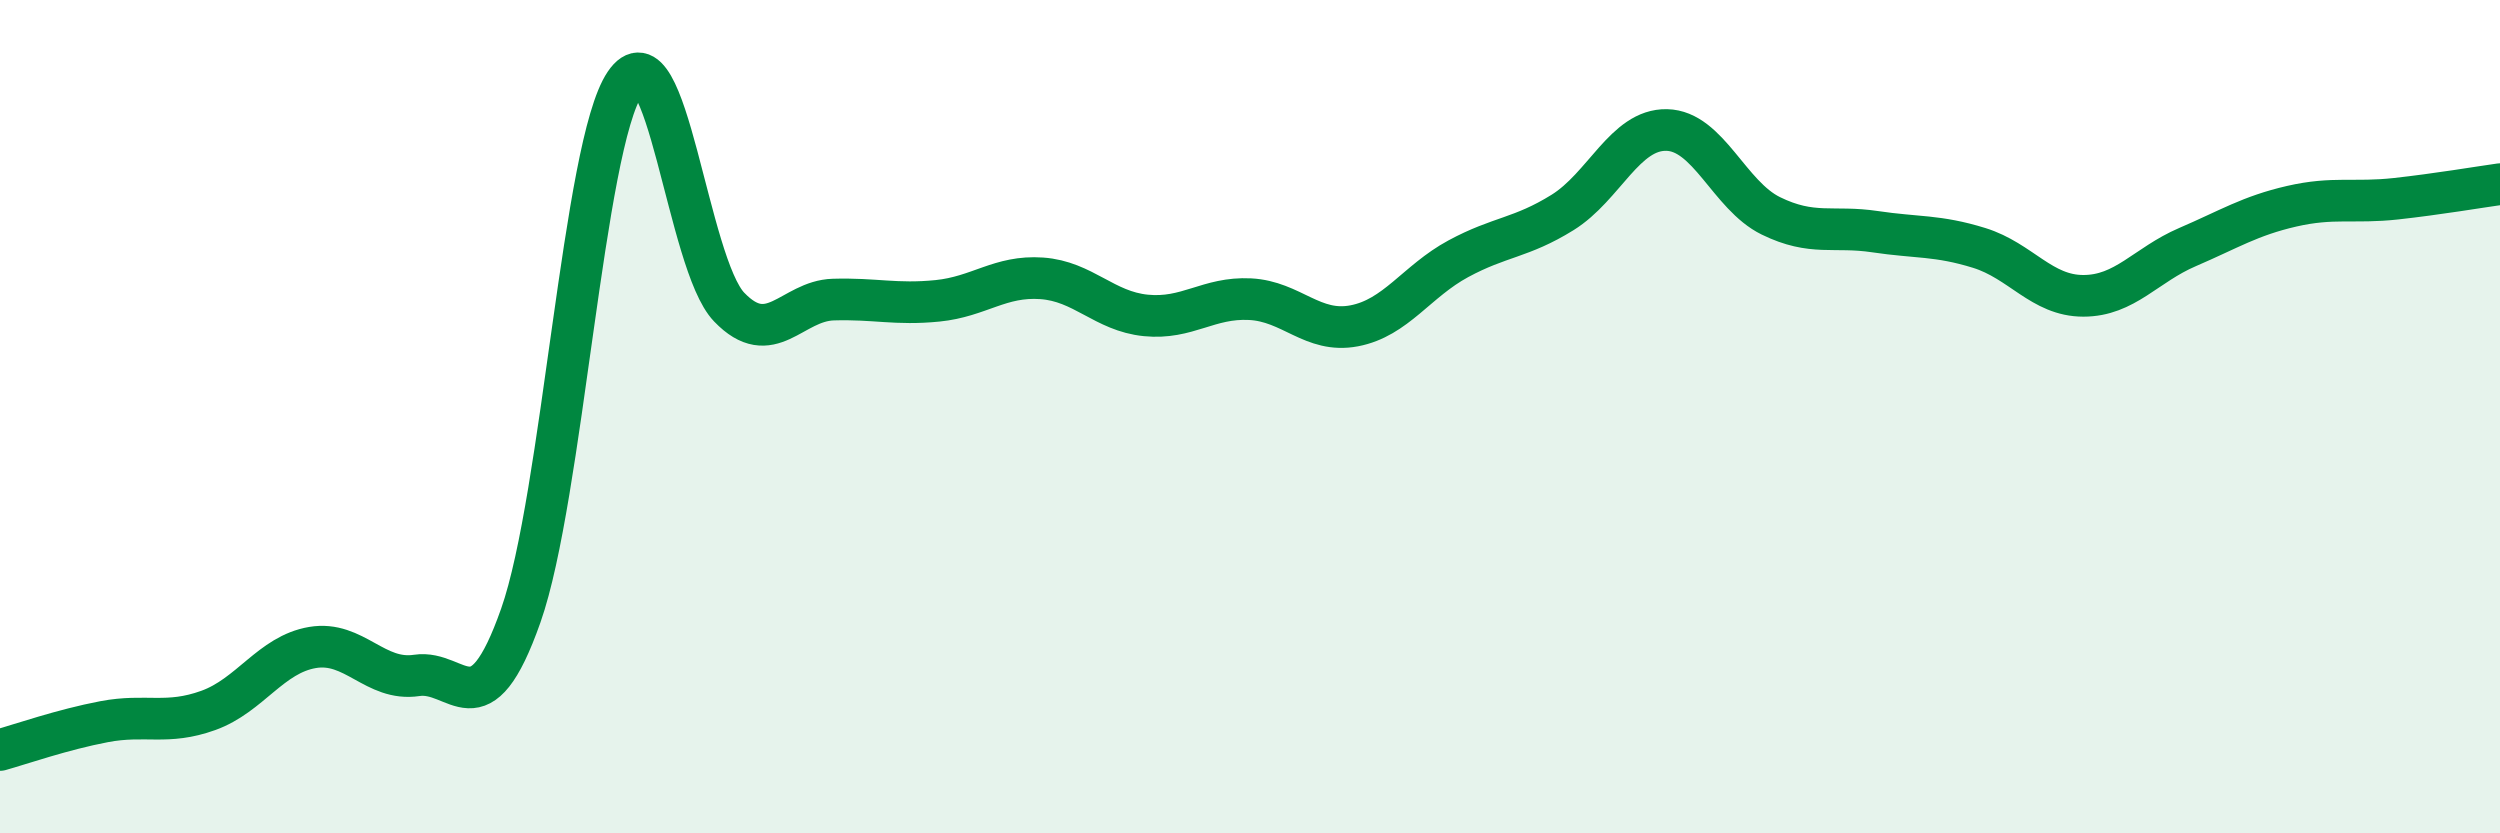
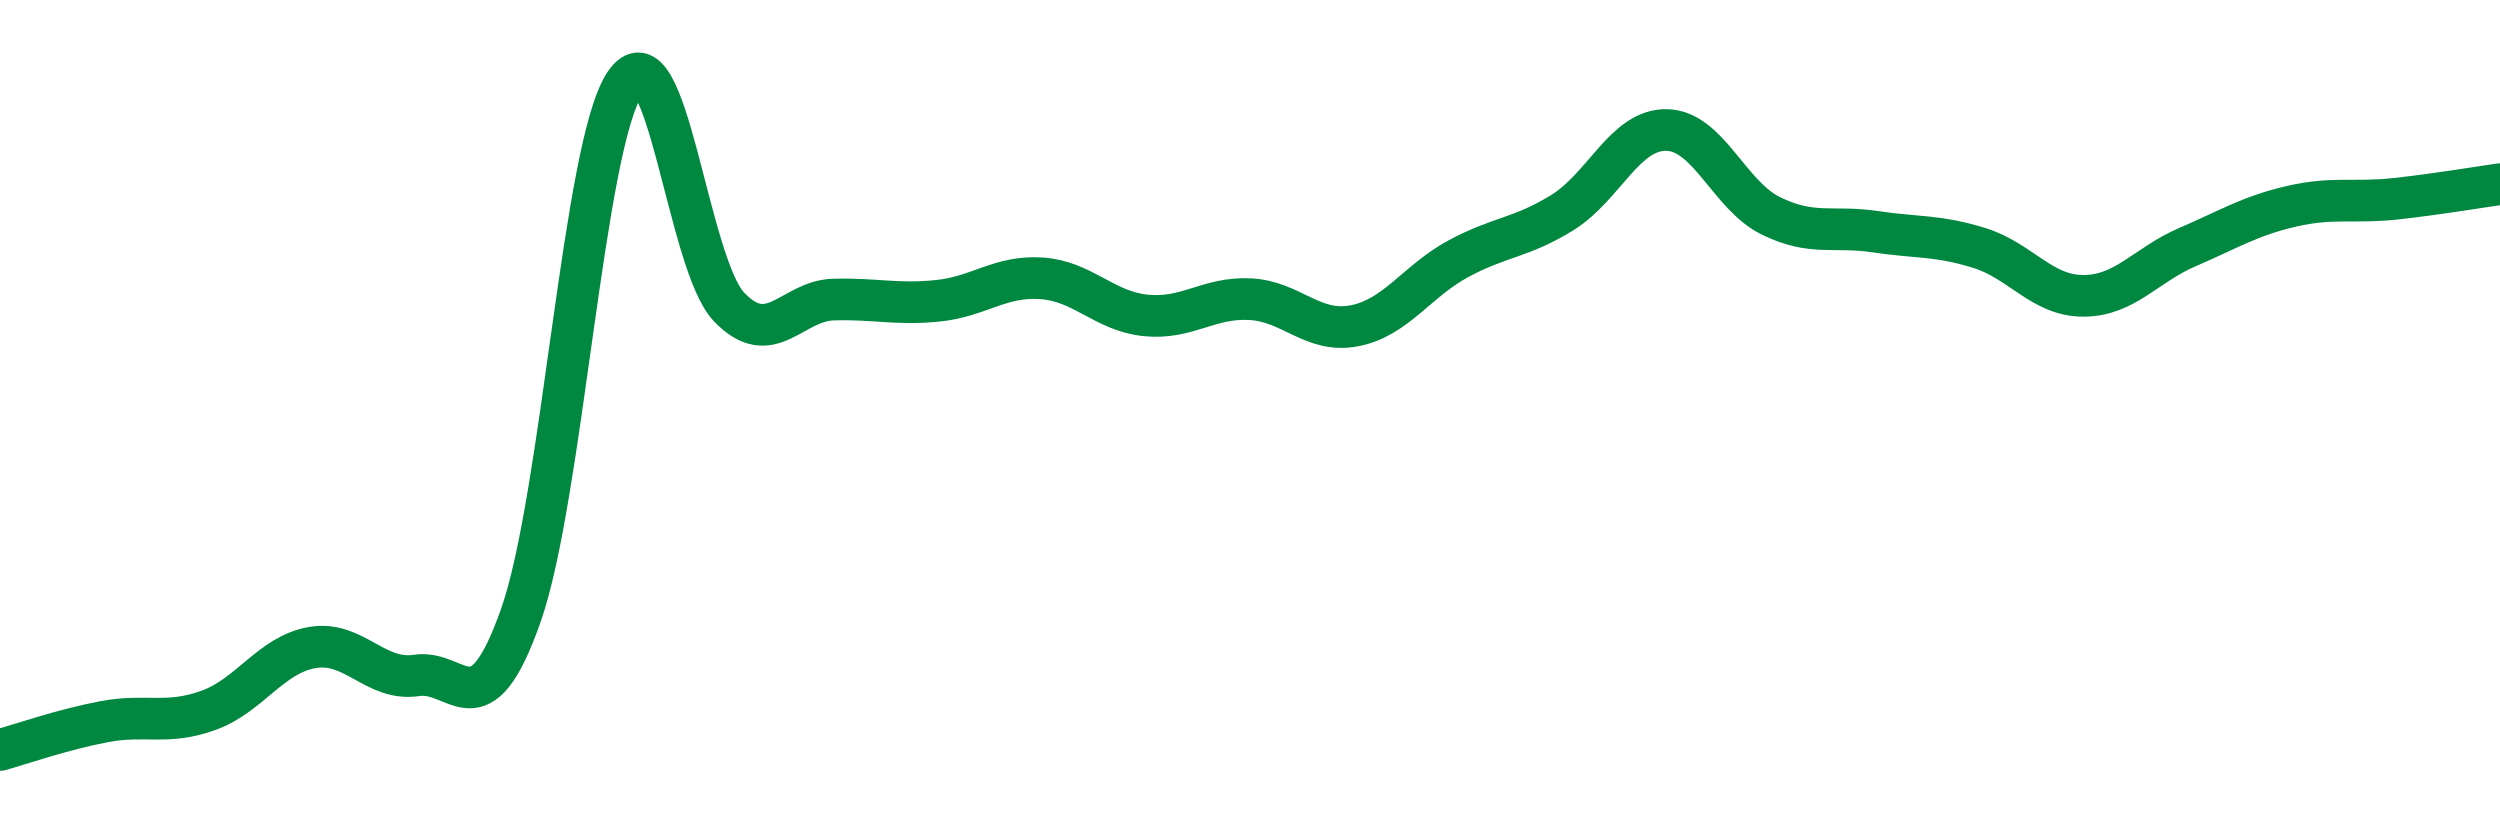
<svg xmlns="http://www.w3.org/2000/svg" width="60" height="20" viewBox="0 0 60 20">
-   <path d="M 0,18 C 0.5,17.86 1.5,17.51 2.5,17.32 C 3.5,17.13 4,17.41 5,17.05 C 6,16.69 6.5,15.71 7.5,15.54 C 8.5,15.37 9,16.36 10,16.21 C 11,16.06 11.5,17.61 12.5,14.77 C 13.5,11.93 14,3.48 15,2 C 16,0.52 16.5,6.33 17.5,7.37 C 18.5,8.41 19,7.22 20,7.19 C 21,7.16 21.5,7.32 22.5,7.22 C 23.5,7.12 24,6.61 25,6.68 C 26,6.75 26.5,7.47 27.5,7.57 C 28.5,7.67 29,7.13 30,7.18 C 31,7.23 31.5,8.01 32.5,7.82 C 33.5,7.63 34,6.75 35,6.21 C 36,5.67 36.5,5.72 37.5,5.1 C 38.5,4.48 39,3.1 40,3.12 C 41,3.14 41.5,4.69 42.5,5.18 C 43.5,5.67 44,5.41 45,5.56 C 46,5.71 46.5,5.64 47.5,5.95 C 48.5,6.26 49,7.1 50,7.1 C 51,7.1 51.5,6.36 52.5,5.93 C 53.5,5.5 54,5.18 55,4.95 C 56,4.72 56.5,4.88 57.5,4.77 C 58.5,4.66 59.5,4.49 60,4.42L60 20L0 20Z" fill="#008740" opacity="0.1" stroke-linecap="round" stroke-linejoin="round" />
  <path d="M 0,18 C 0.5,17.86 1.5,17.51 2.5,17.32 C 3.5,17.13 4,17.41 5,17.05 C 6,16.69 6.5,15.71 7.5,15.54 C 8.5,15.37 9,16.36 10,16.21 C 11,16.06 11.5,17.61 12.5,14.77 C 13.5,11.93 14,3.48 15,2 C 16,0.52 16.5,6.33 17.5,7.37 C 18.5,8.41 19,7.22 20,7.19 C 21,7.16 21.5,7.32 22.5,7.22 C 23.5,7.12 24,6.61 25,6.68 C 26,6.75 26.5,7.47 27.5,7.57 C 28.5,7.67 29,7.13 30,7.18 C 31,7.23 31.5,8.01 32.5,7.82 C 33.5,7.63 34,6.75 35,6.21 C 36,5.67 36.5,5.72 37.5,5.1 C 38.5,4.48 39,3.1 40,3.12 C 41,3.14 41.5,4.69 42.5,5.18 C 43.5,5.67 44,5.41 45,5.56 C 46,5.71 46.5,5.64 47.5,5.95 C 48.5,6.26 49,7.1 50,7.1 C 51,7.1 51.5,6.36 52.5,5.93 C 53.5,5.5 54,5.18 55,4.95 C 56,4.72 56.5,4.88 57.5,4.77 C 58.5,4.66 59.5,4.49 60,4.42" stroke="#008740" stroke-width="1" fill="none" stroke-linecap="round" stroke-linejoin="round" />
</svg>